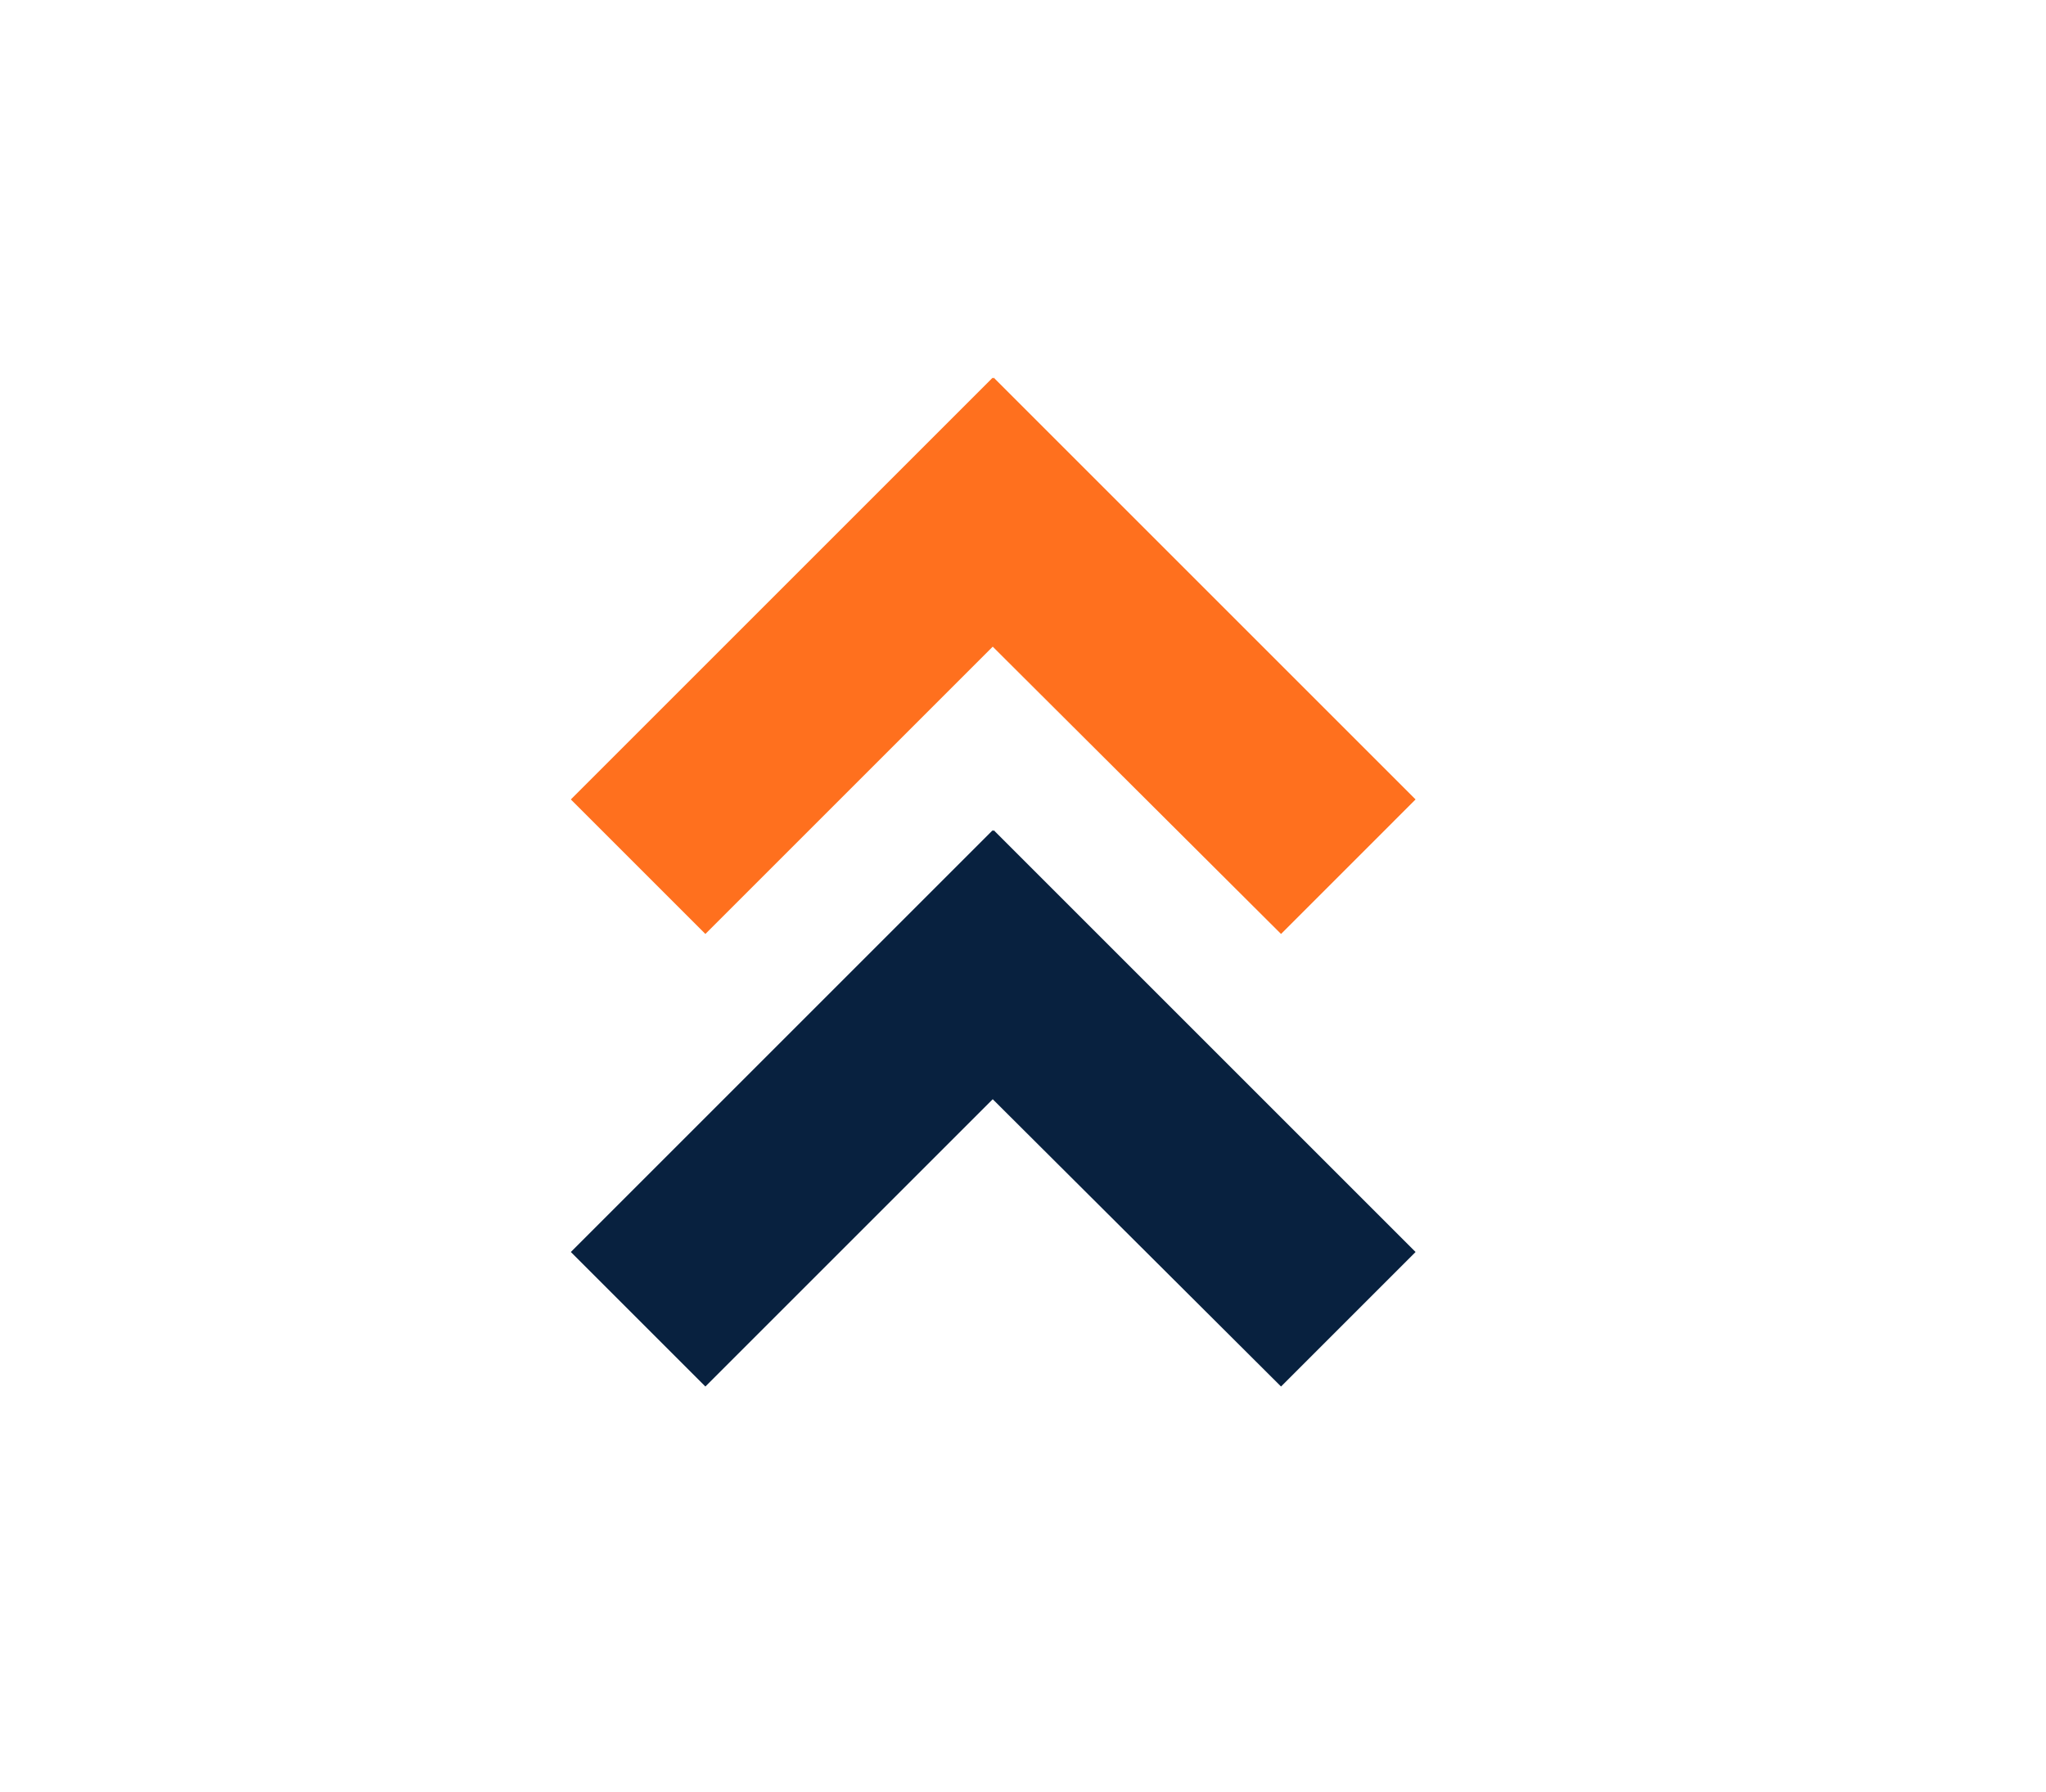
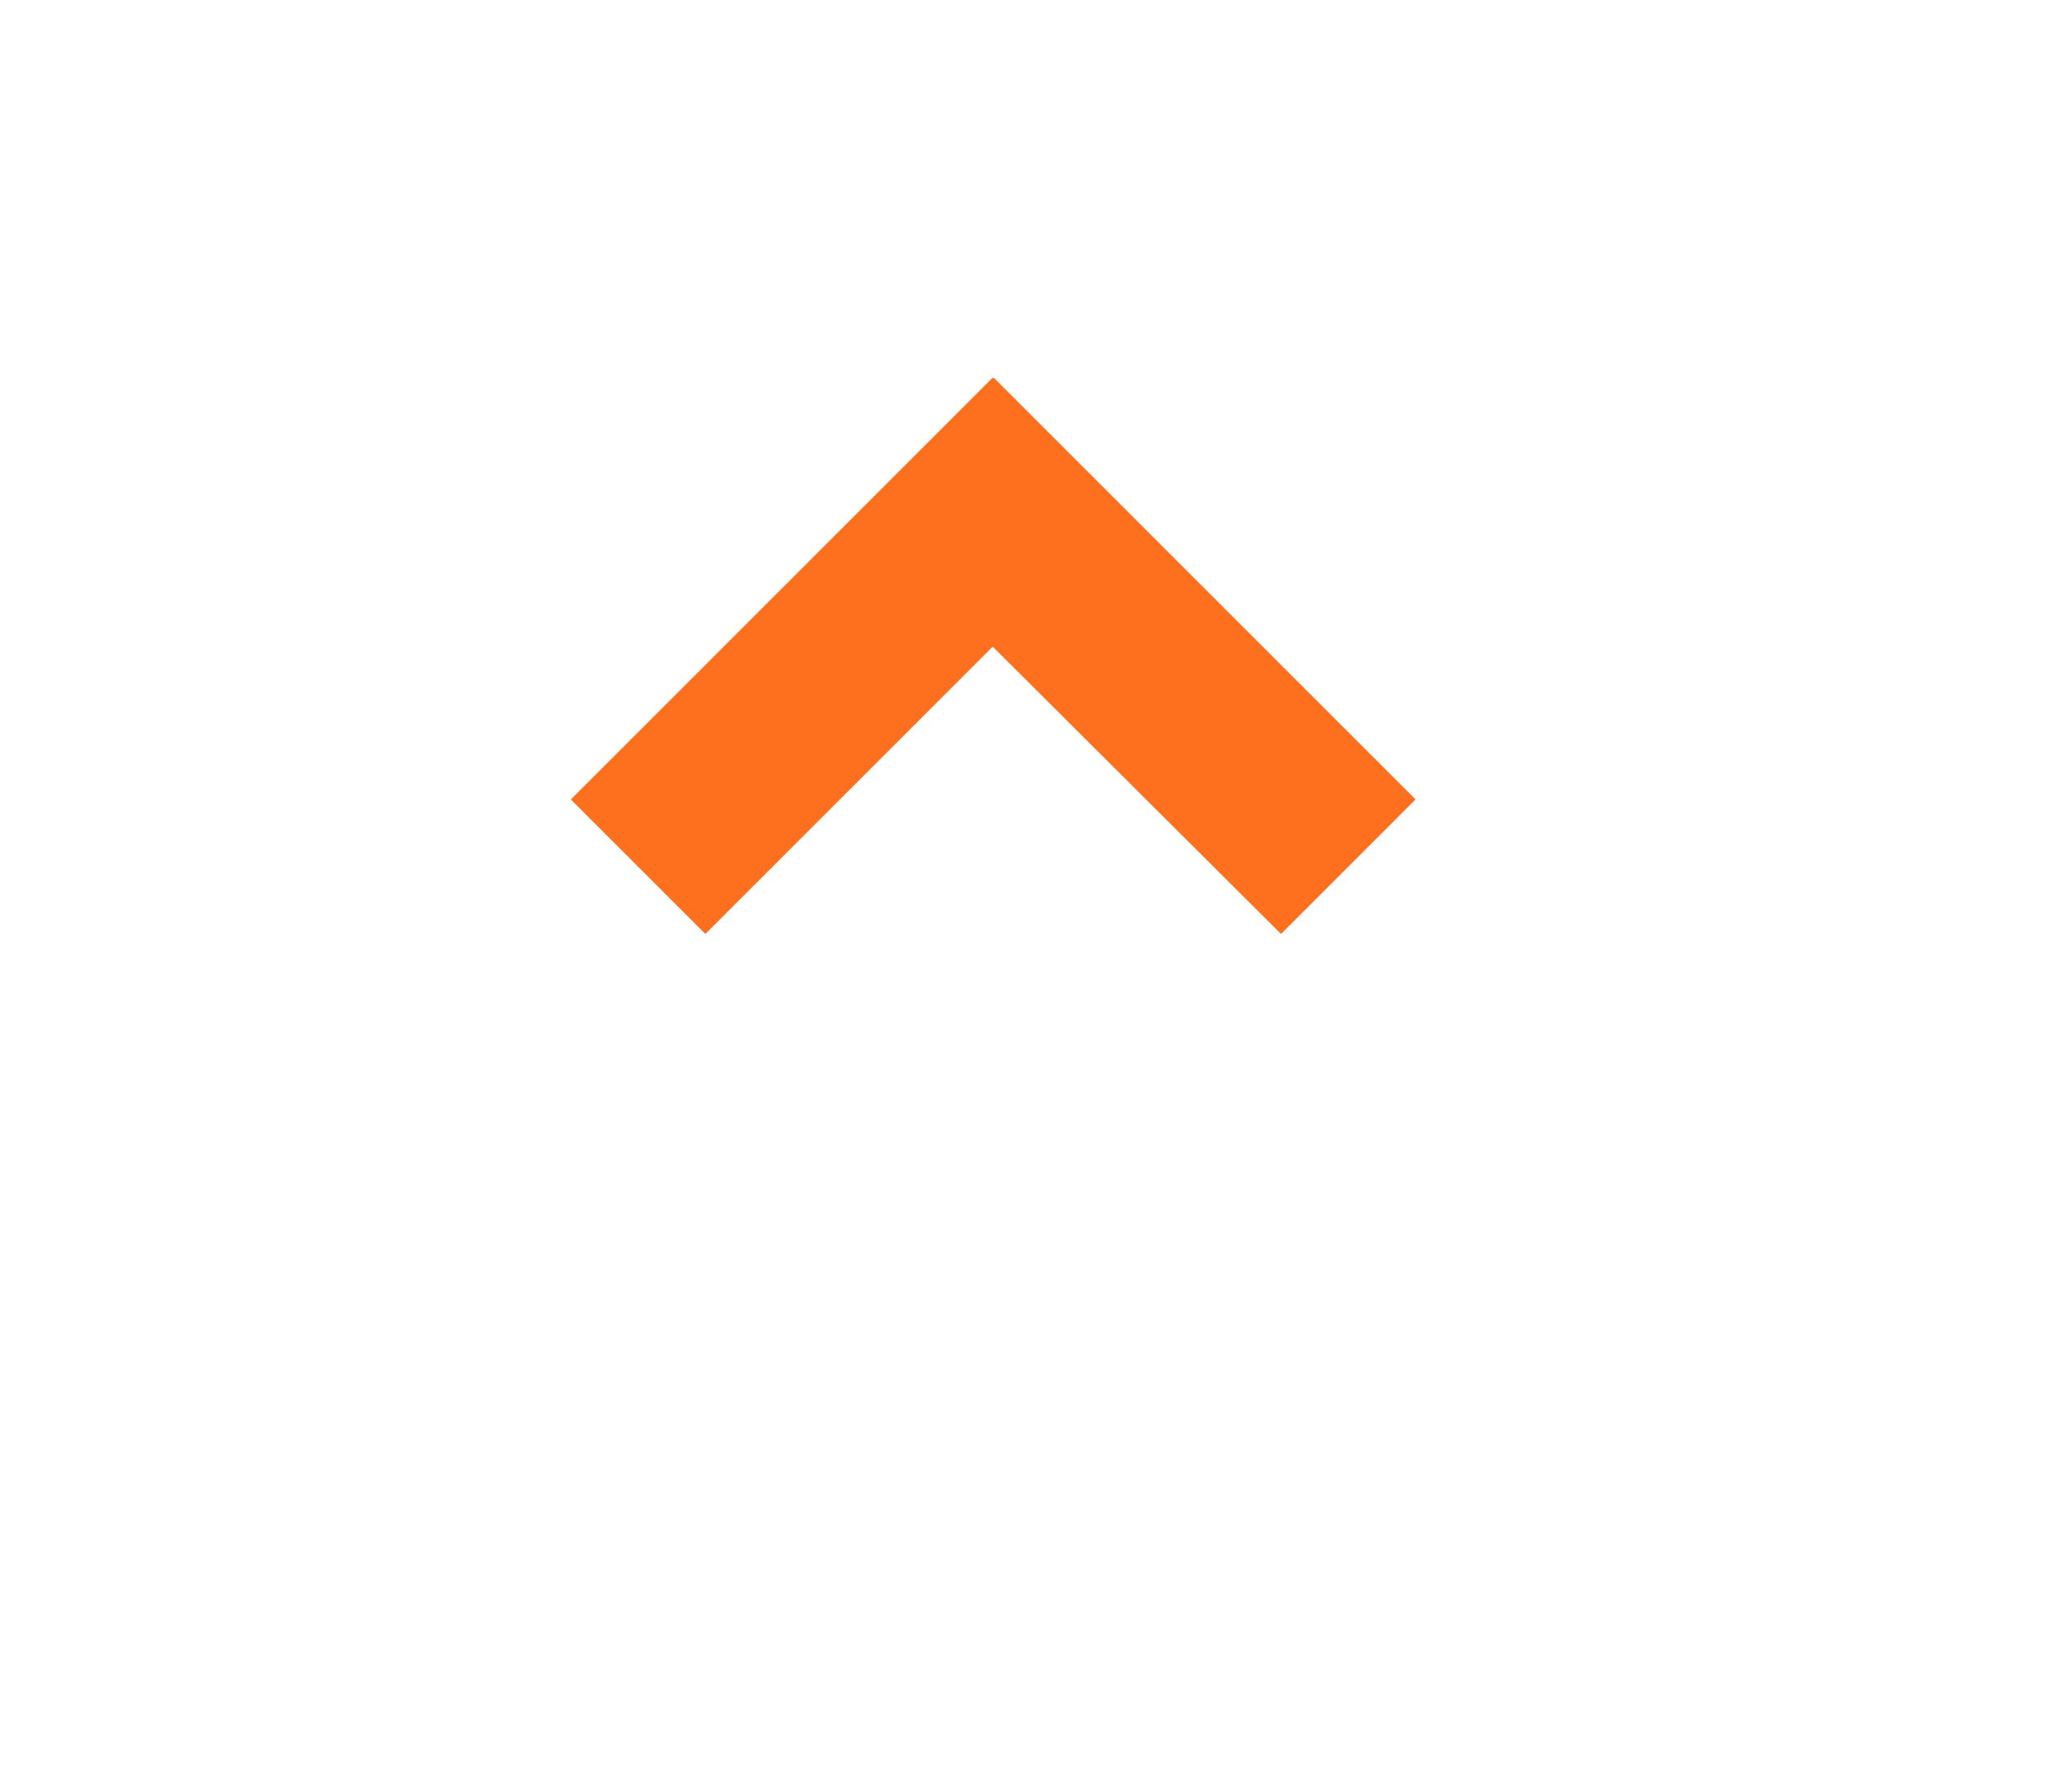
<svg xmlns="http://www.w3.org/2000/svg" version="1.1" id="Layer_1" x="0px" y="0px" viewBox="0 0 212.9 186.5" style="enable-background:new 0 0 212.9 186.5;" xml:space="preserve">
  <style type="text/css">
	.st0{fill:#FF701E;}
	.st1{fill:#08213F;}
</style>
  <g>
    <polygon class="st0" points="147.3,83.2 103.4,39.3 103.3,39.4 103.3,39.3 59.4,83.2 73.4,97.2 103.3,67.3 133.3,97.2  " />
-     <polygon class="st1" points="147.3,130.3 103.4,86.4 103.3,86.5 103.3,86.4 59.4,130.3 73.4,144.3 103.3,114.4 133.3,144.3  " />
  </g>
</svg>